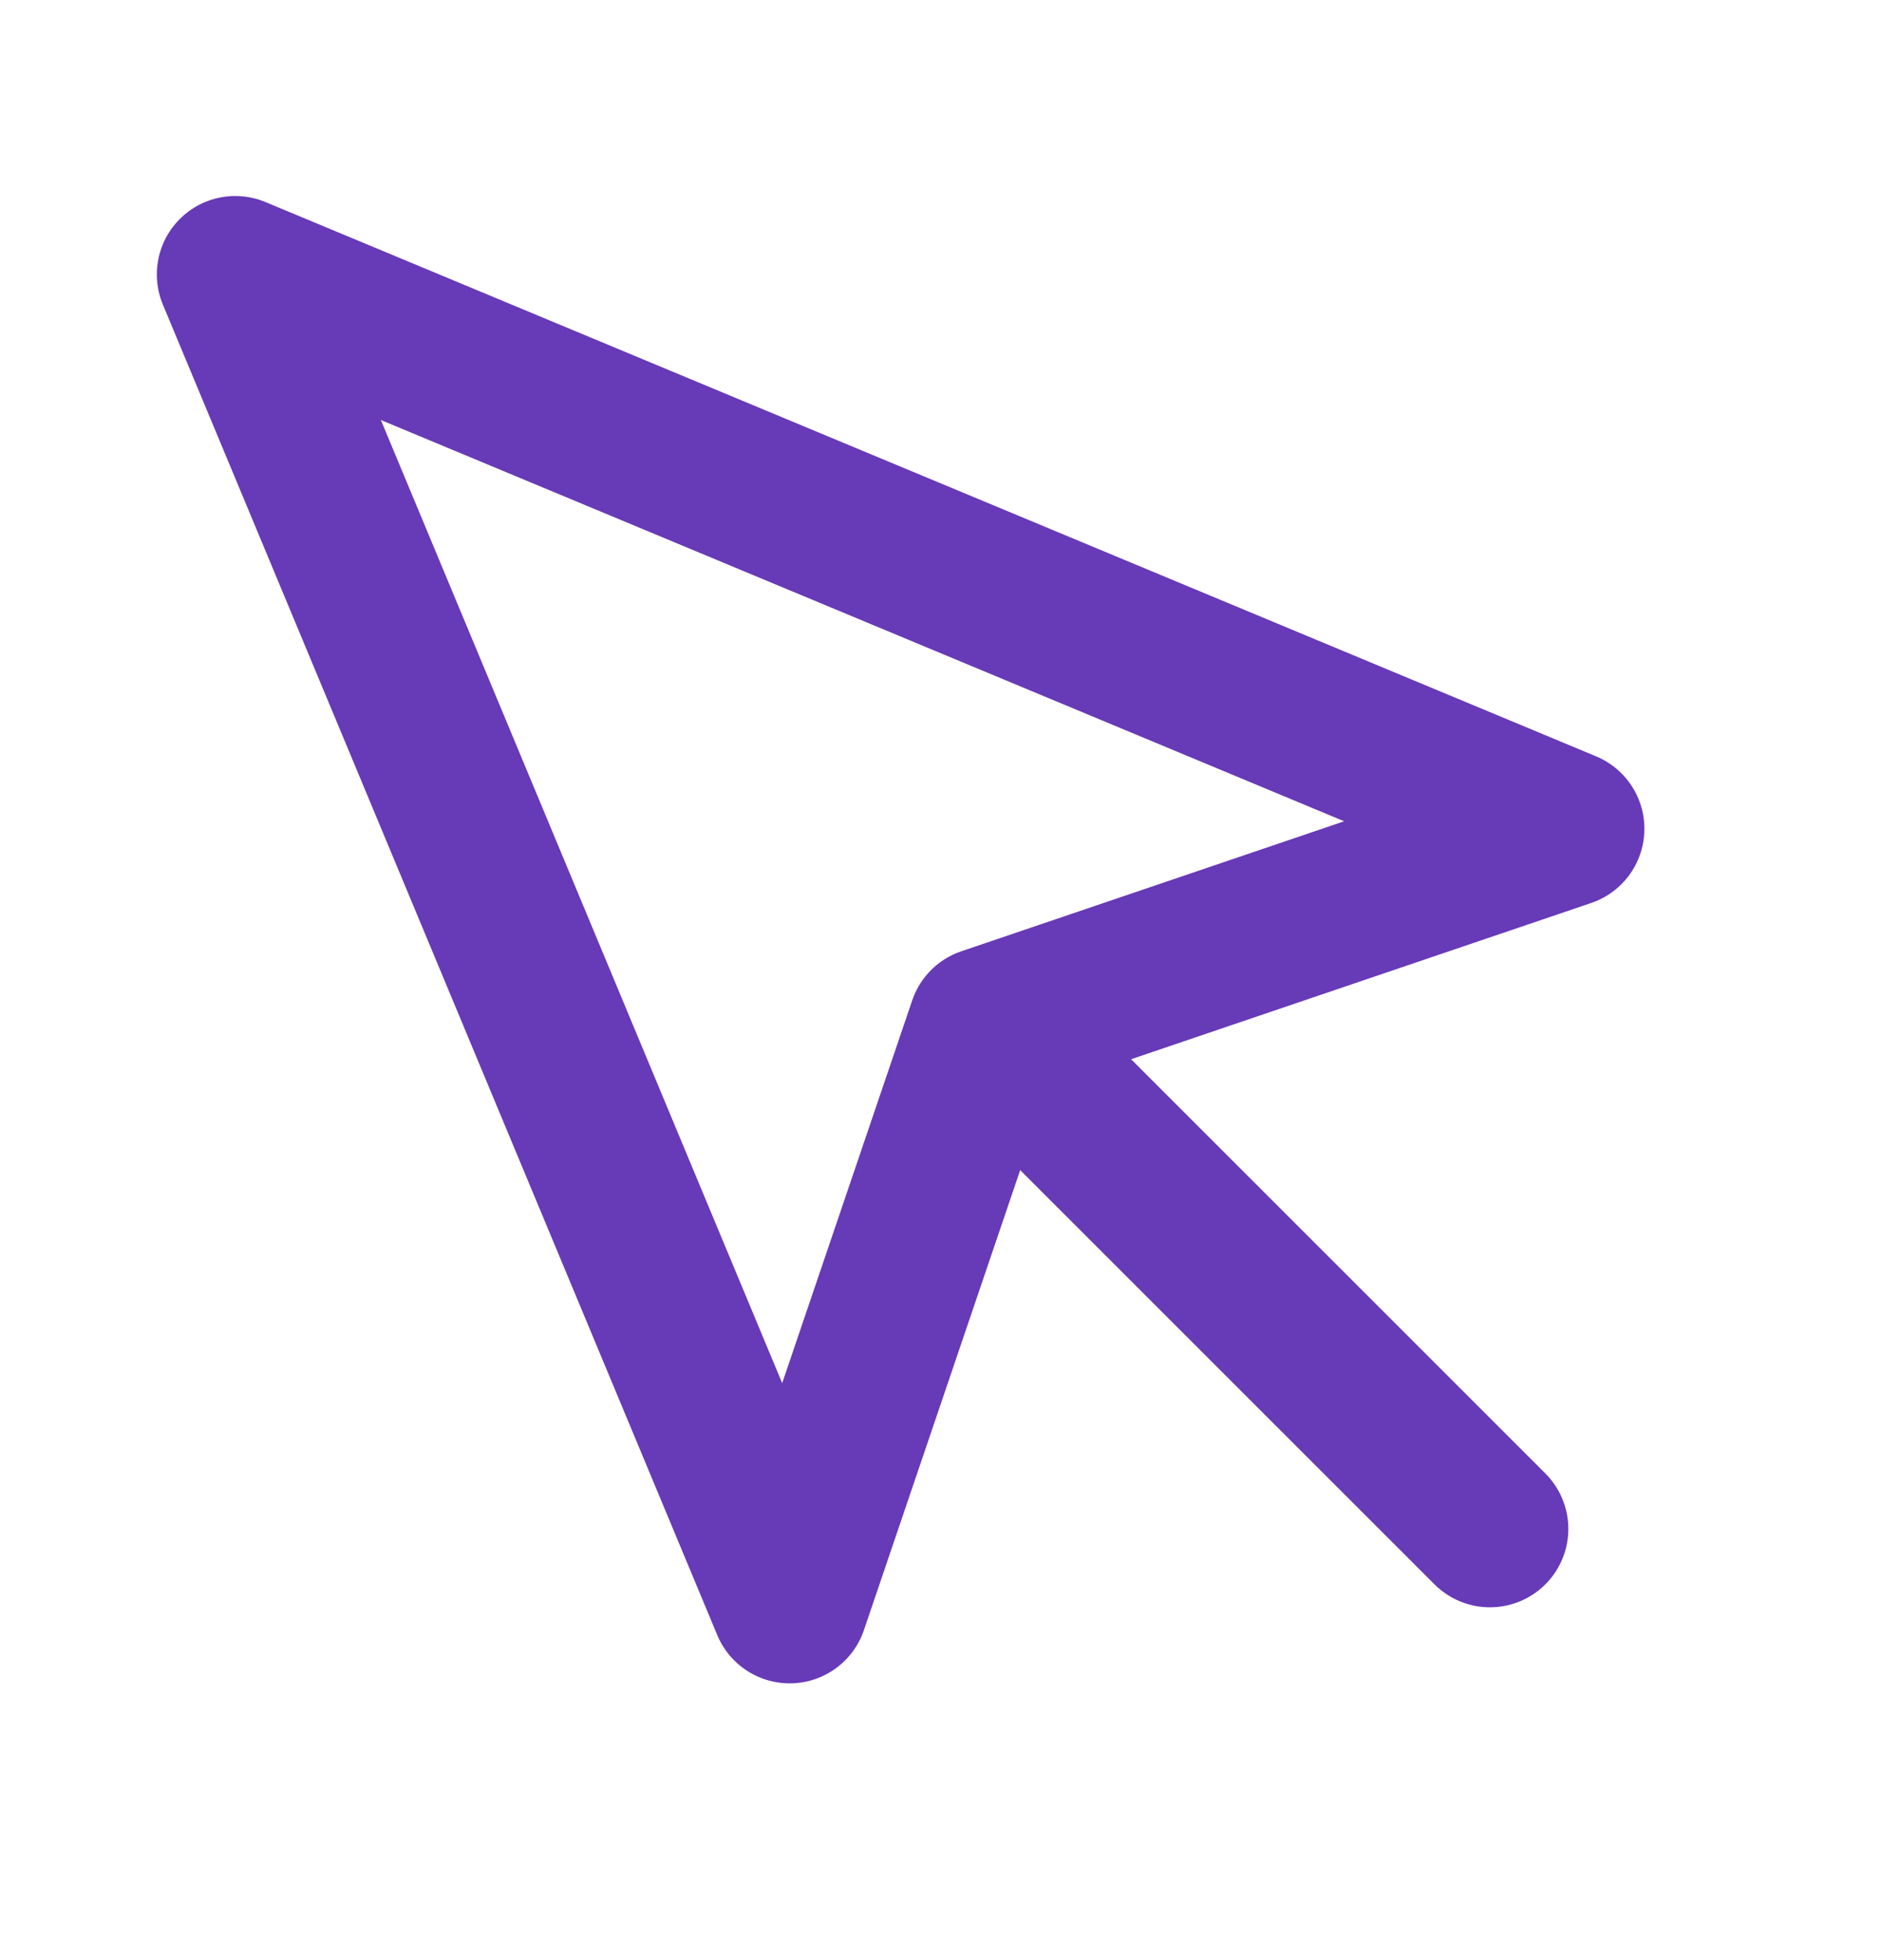
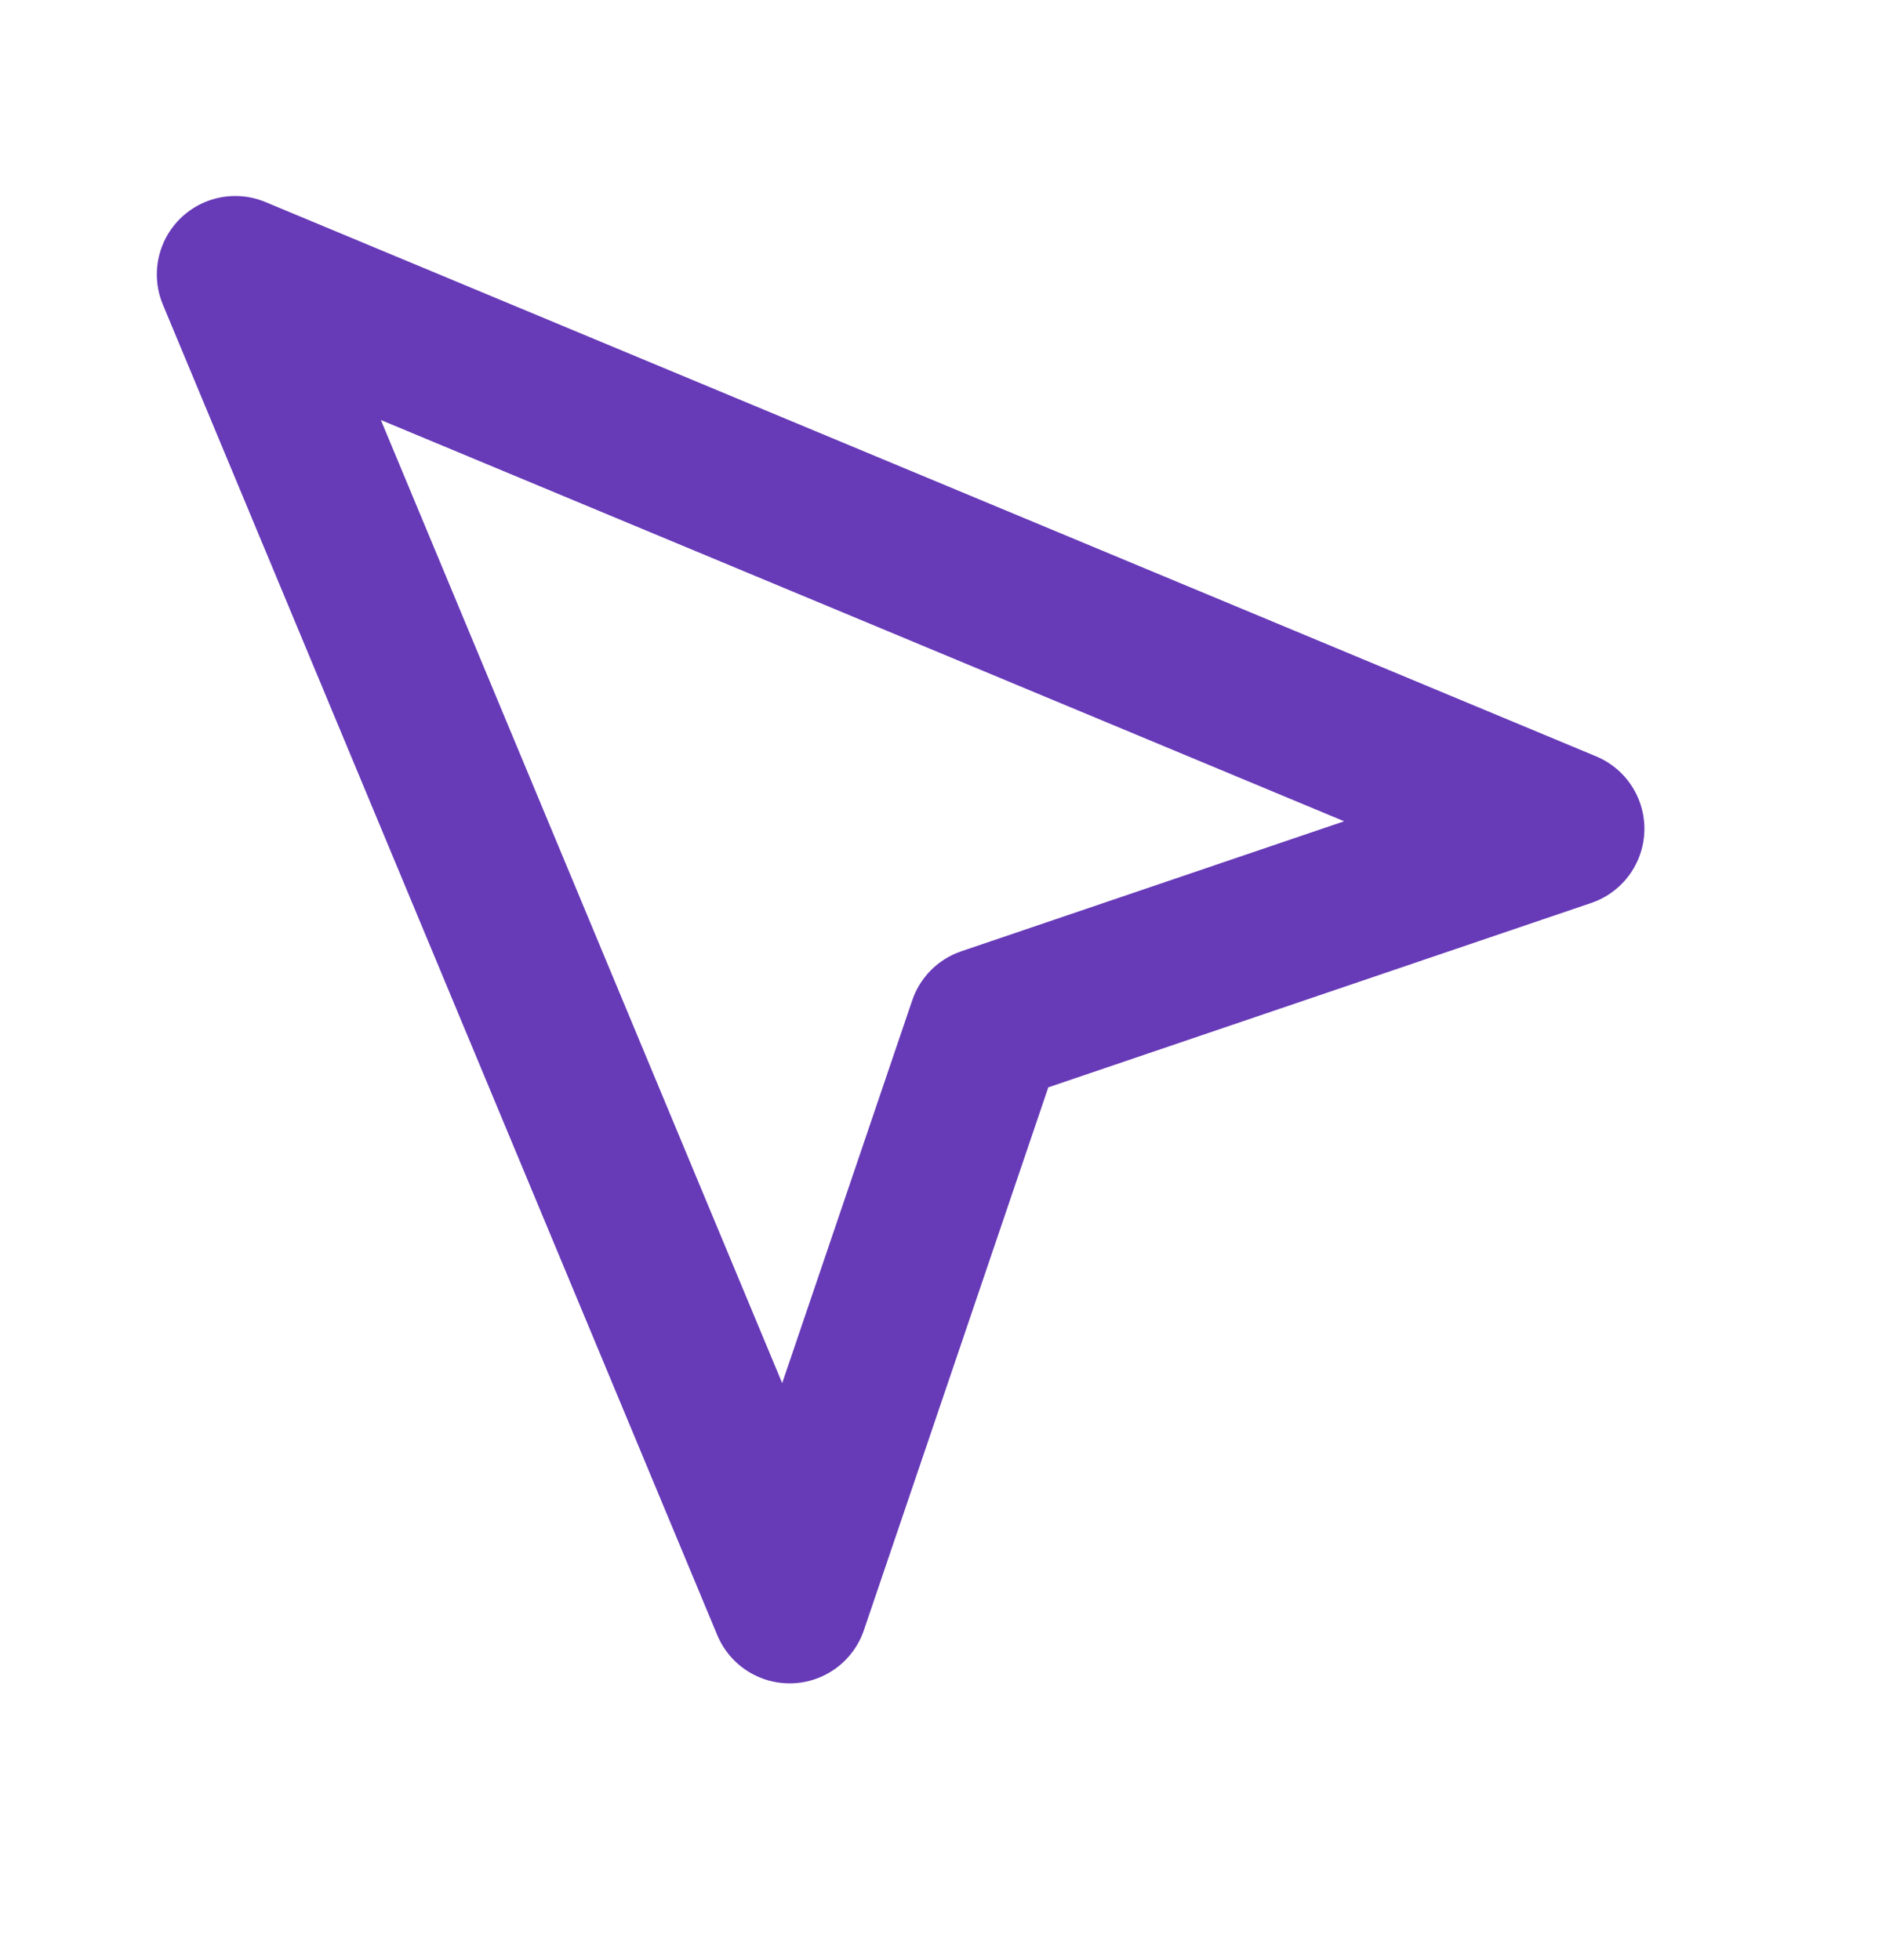
<svg xmlns="http://www.w3.org/2000/svg" width="24" height="25" viewBox="0 0 24 25" fill="none">
  <path d="M3 3.5L10.07 20.47L12.58 13.08L19.97 10.57L3 3.5Z" stroke="#673AB7" stroke-width="2" stroke-linecap="round" stroke-linejoin="round" />
-   <path d="M13 13.5L19 19.5" stroke="#673AB7" stroke-width="2" stroke-linecap="round" stroke-linejoin="round" />
</svg>